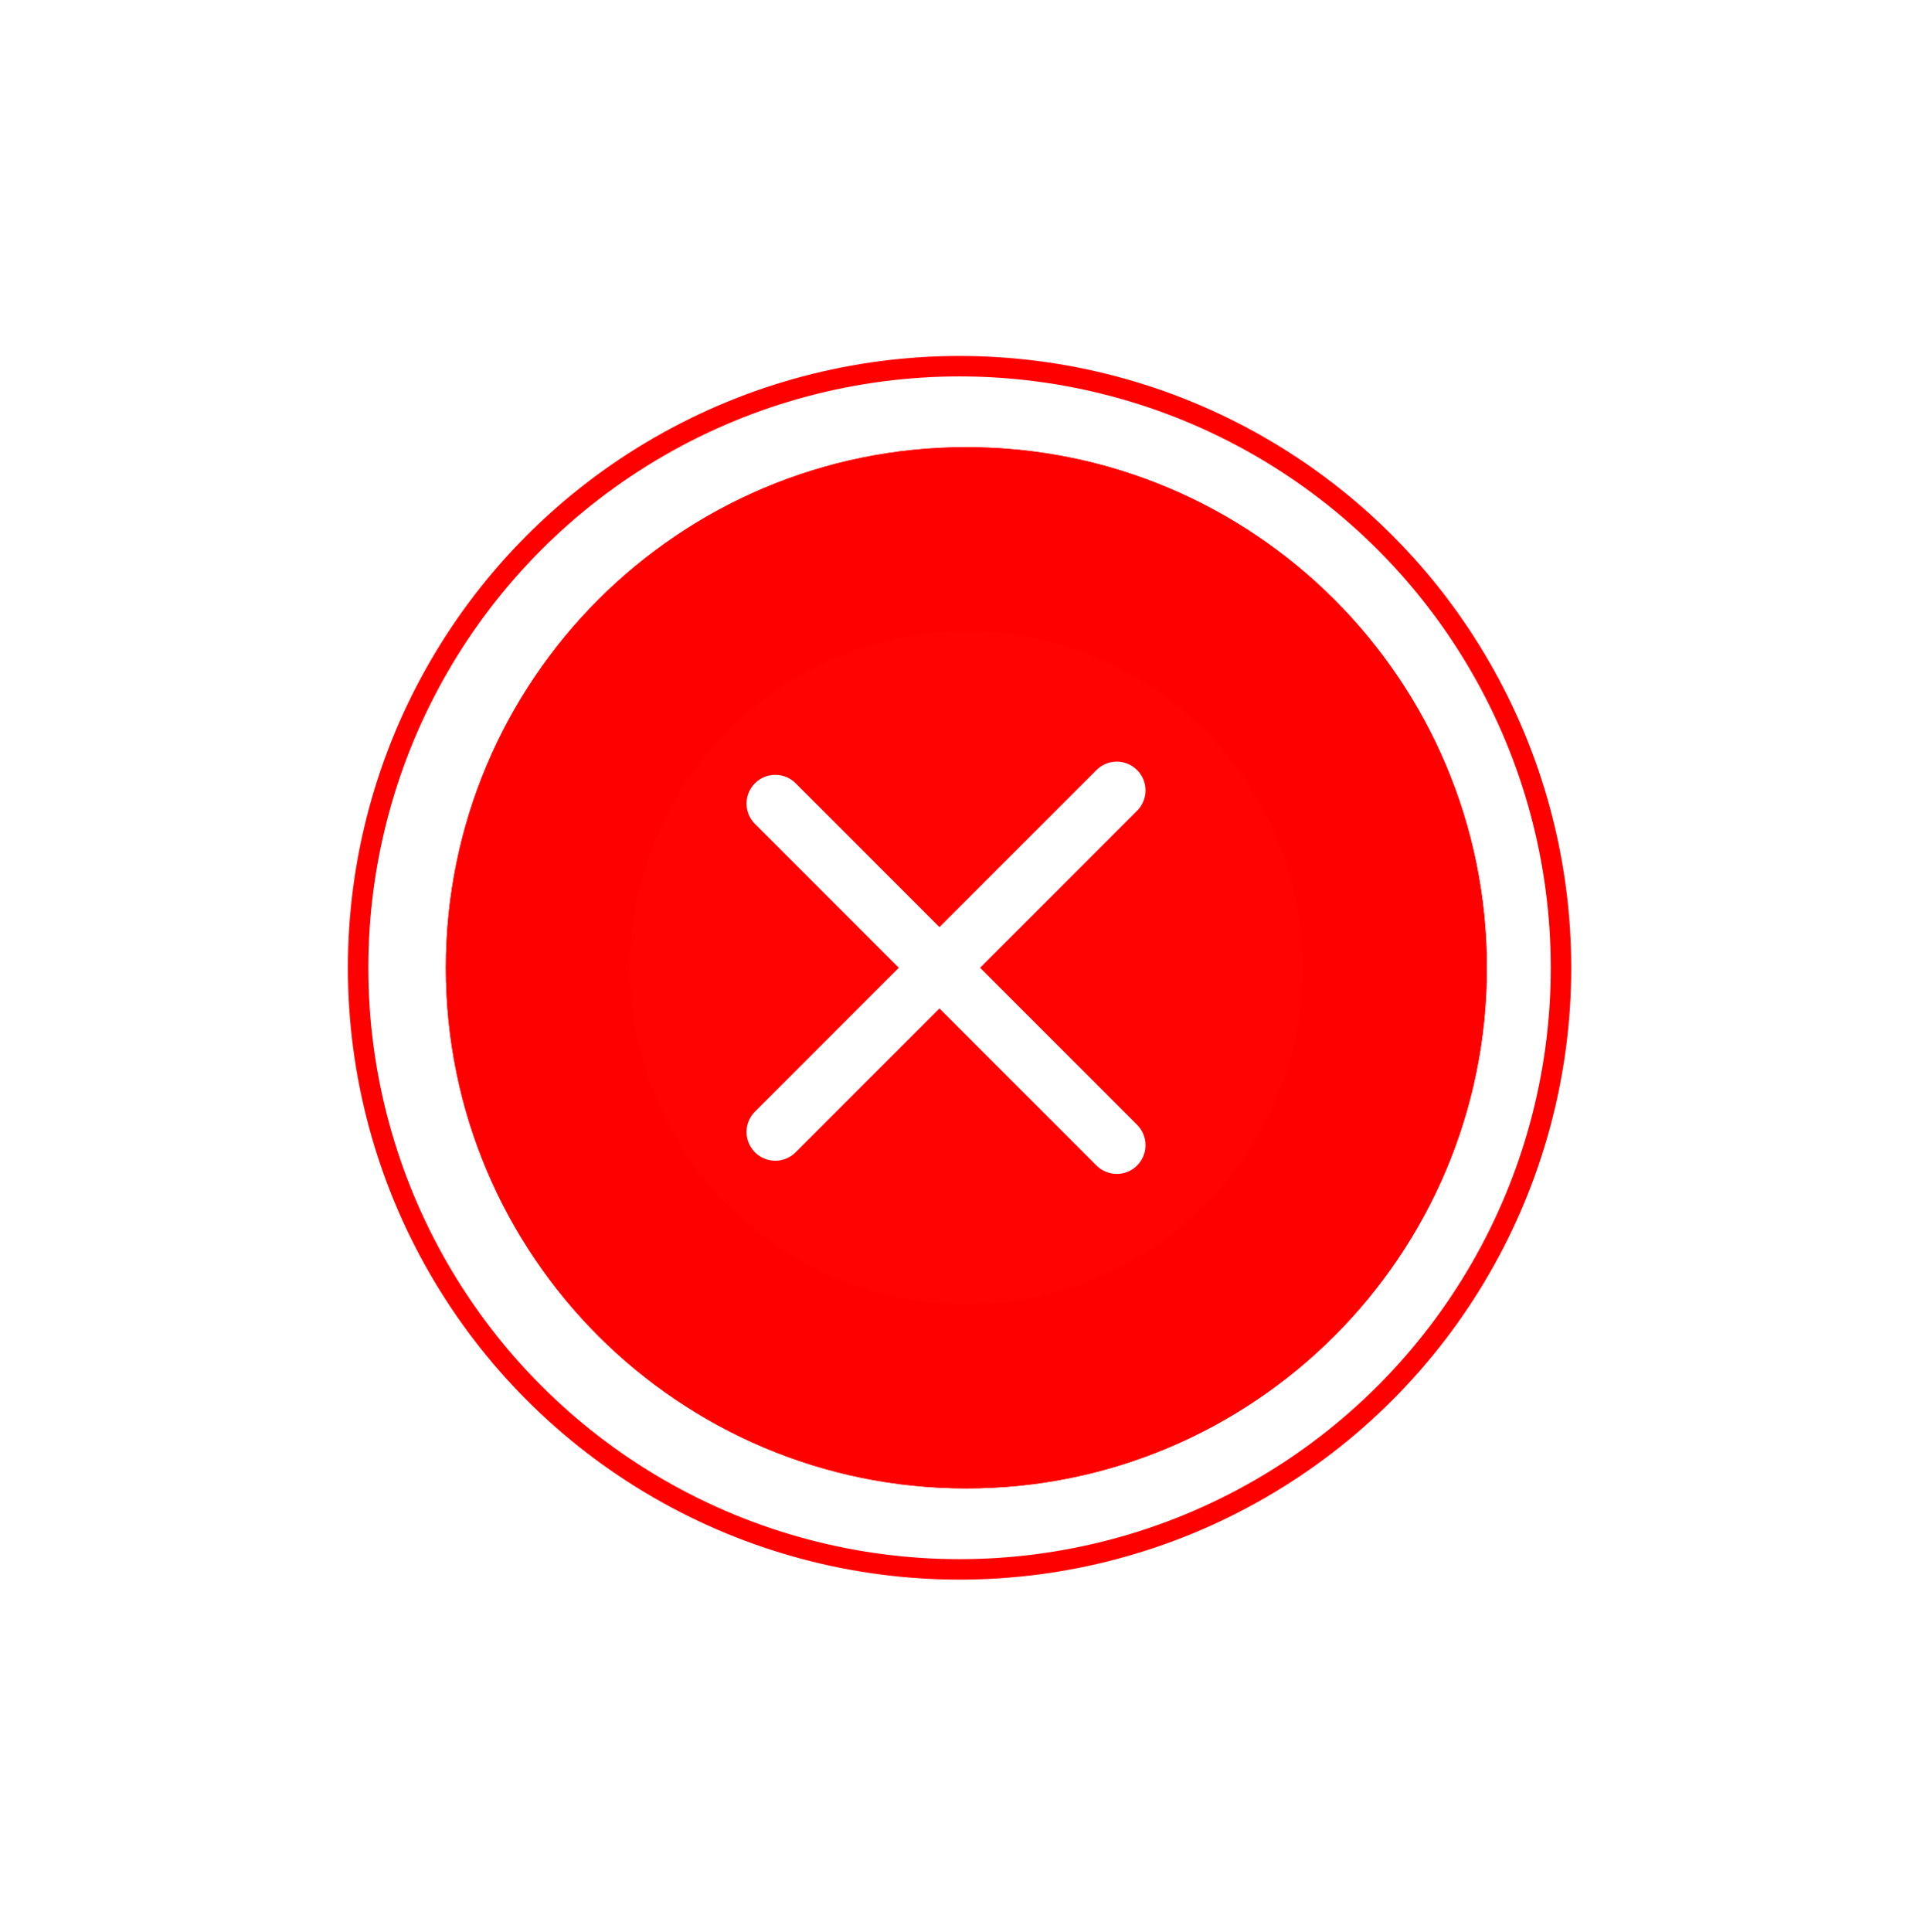
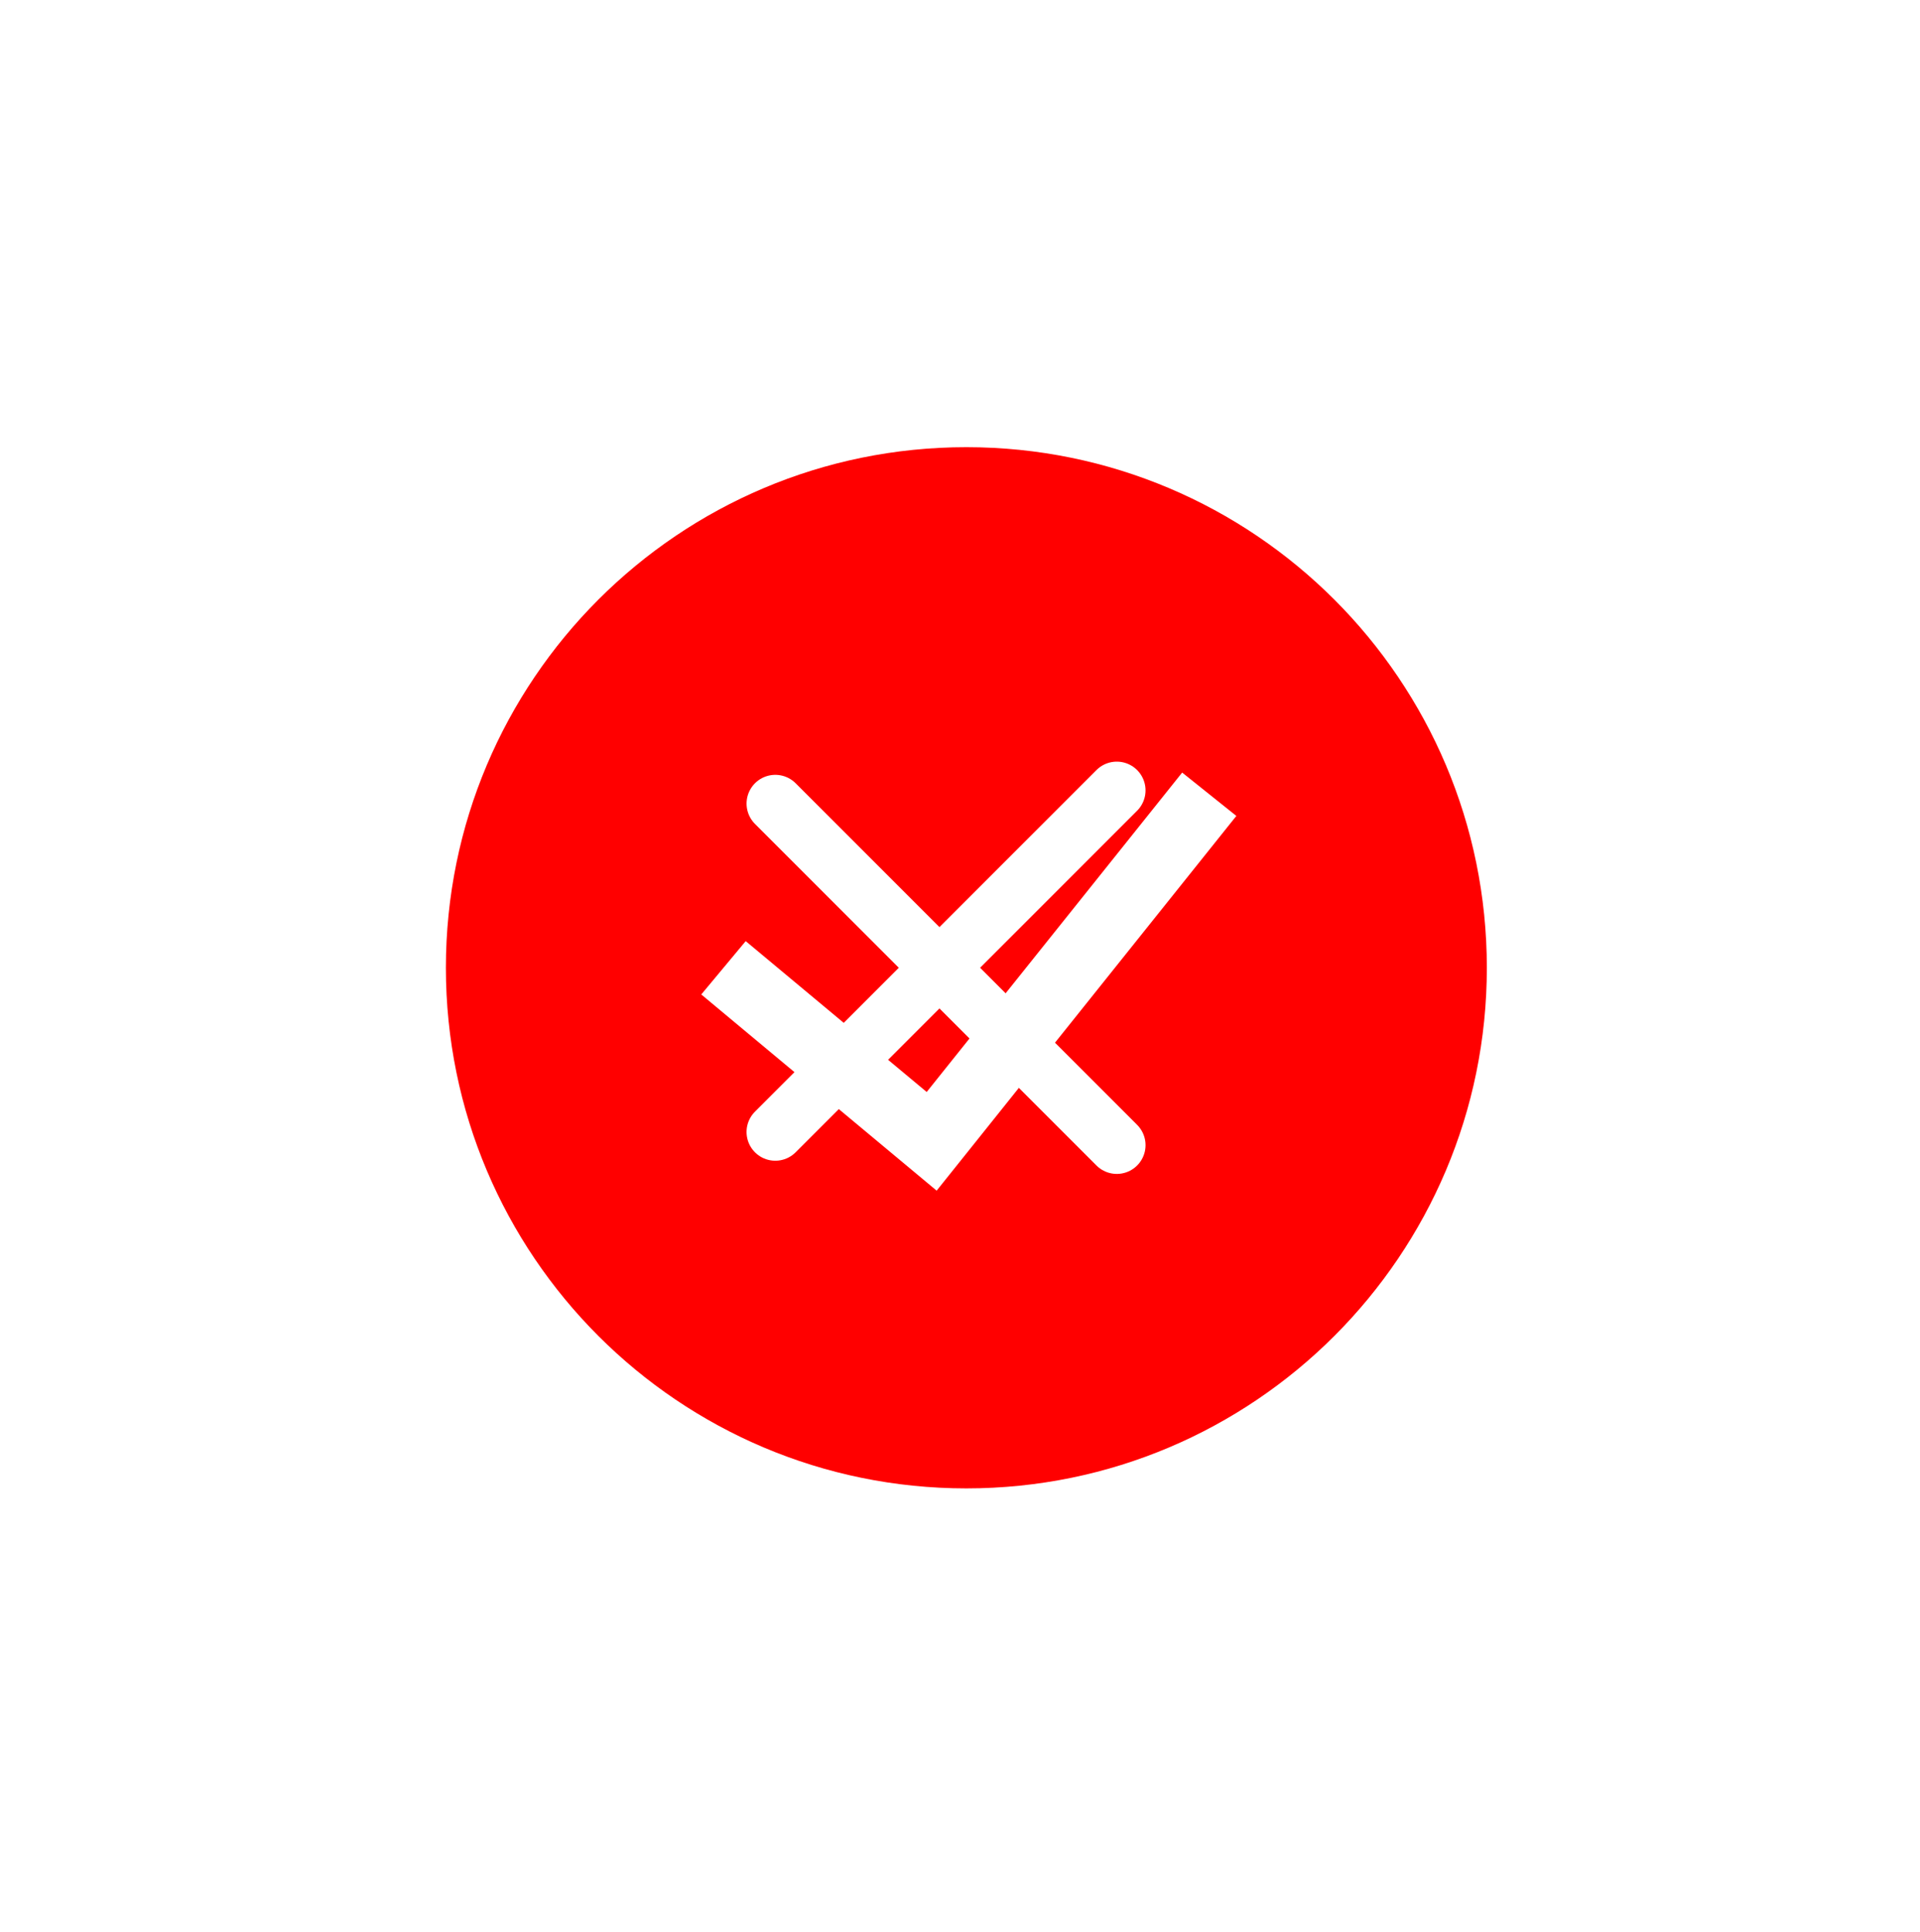
<svg xmlns="http://www.w3.org/2000/svg" width="167" height="168" viewBox="0 0 167 168" fill="none">
  <g filter="url(#filter0_d)">
    <path fill-rule="evenodd" clip-rule="evenodd" d="M38.783 64.156C38.783 39.154 59.052 18.886 84.054 18.886C109.056 18.886 129.324 39.154 129.324 64.156C129.324 89.159 109.056 109.427 84.054 109.427C59.052 109.427 38.783 89.159 38.783 64.156ZM81.469 83.536L107.537 50.951L102.824 47.181L80.603 74.957L64.86 61.838L60.996 66.475L81.469 83.536Z" fill="#FF0000" />
-     <path fill-rule="evenodd" clip-rule="evenodd" d="M38.783 64.156C38.783 39.154 59.052 18.886 84.054 18.886C109.056 18.886 129.324 39.154 129.324 64.156C129.324 89.159 109.056 109.427 84.054 109.427C59.052 109.427 38.783 89.159 38.783 64.156ZM81.469 83.536L107.537 50.951L102.824 47.181L80.603 74.957L64.86 61.838L60.996 66.475L81.469 83.536Z" fill="#FF0000" />
-     <circle cx="83.462" cy="64.157" r="52.313" stroke="#FF0000" stroke-width="1.779" />
-     <circle cx="84.053" cy="64.156" r="29.253" fill="#FF0303" />
    <line x1="97.138" y1="79.581" x2="67.435" y2="49.878" stroke="white" stroke-width="5" stroke-linecap="round" stroke-linejoin="round" />
    <line x1="67.434" y1="78.434" x2="97.137" y2="48.731" stroke="white" stroke-width="5" stroke-linecap="round" stroke-linejoin="round" />
  </g>
  <defs>
    <filter id="filter0_d" x="0.259" y="0.954" width="166.405" height="166.405" filterUnits="userSpaceOnUse" color-interpolation-filters="sRGB">
      <feFlood flood-opacity="0" result="BackgroundImageFix" />
      <feColorMatrix in="SourceAlpha" type="matrix" values="0 0 0 0 0 0 0 0 0 0 0 0 0 0 0 0 0 0 127 0" />
      <feOffset dy="20" />
      <feGaussianBlur stdDeviation="15" />
      <feColorMatrix type="matrix" values="0 0 0 0 0 0 0 0 0 0 0 0 0 0 0 0 0 0 0.2 0" />
      <feBlend mode="normal" in2="BackgroundImageFix" result="effect1_dropShadow" />
      <feBlend mode="normal" in="SourceGraphic" in2="effect1_dropShadow" result="shape" />
    </filter>
  </defs>
</svg>